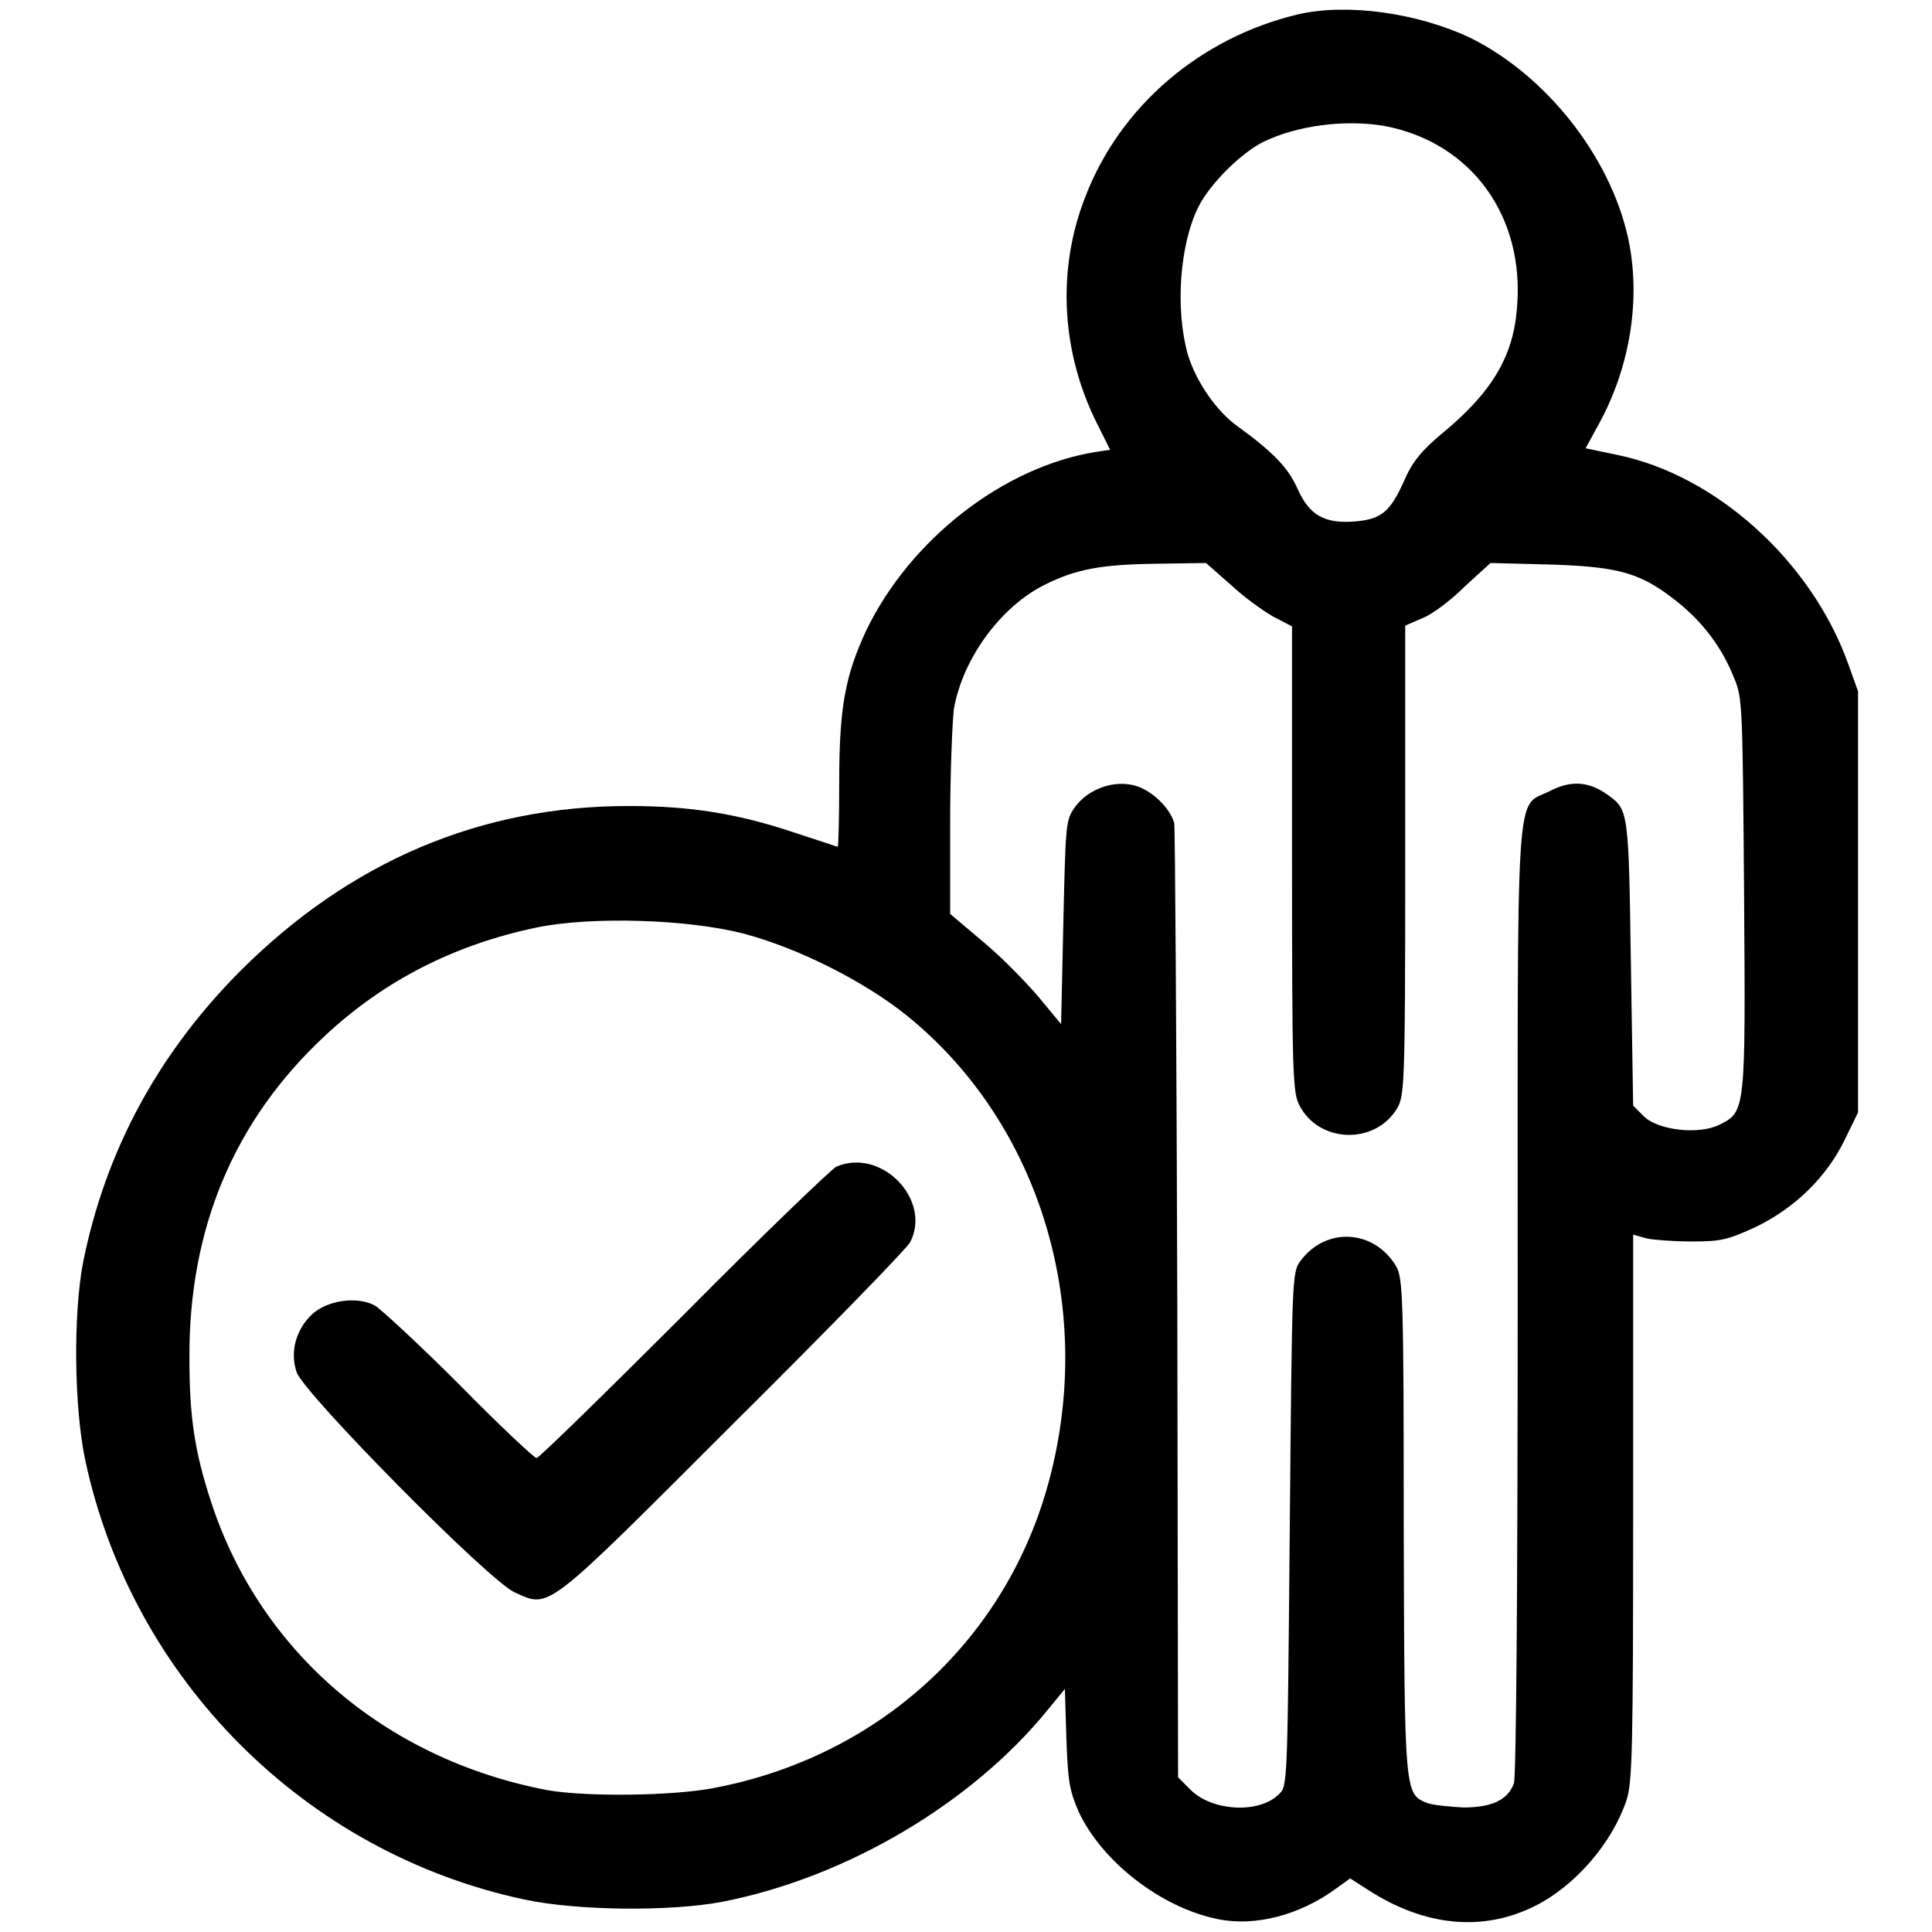
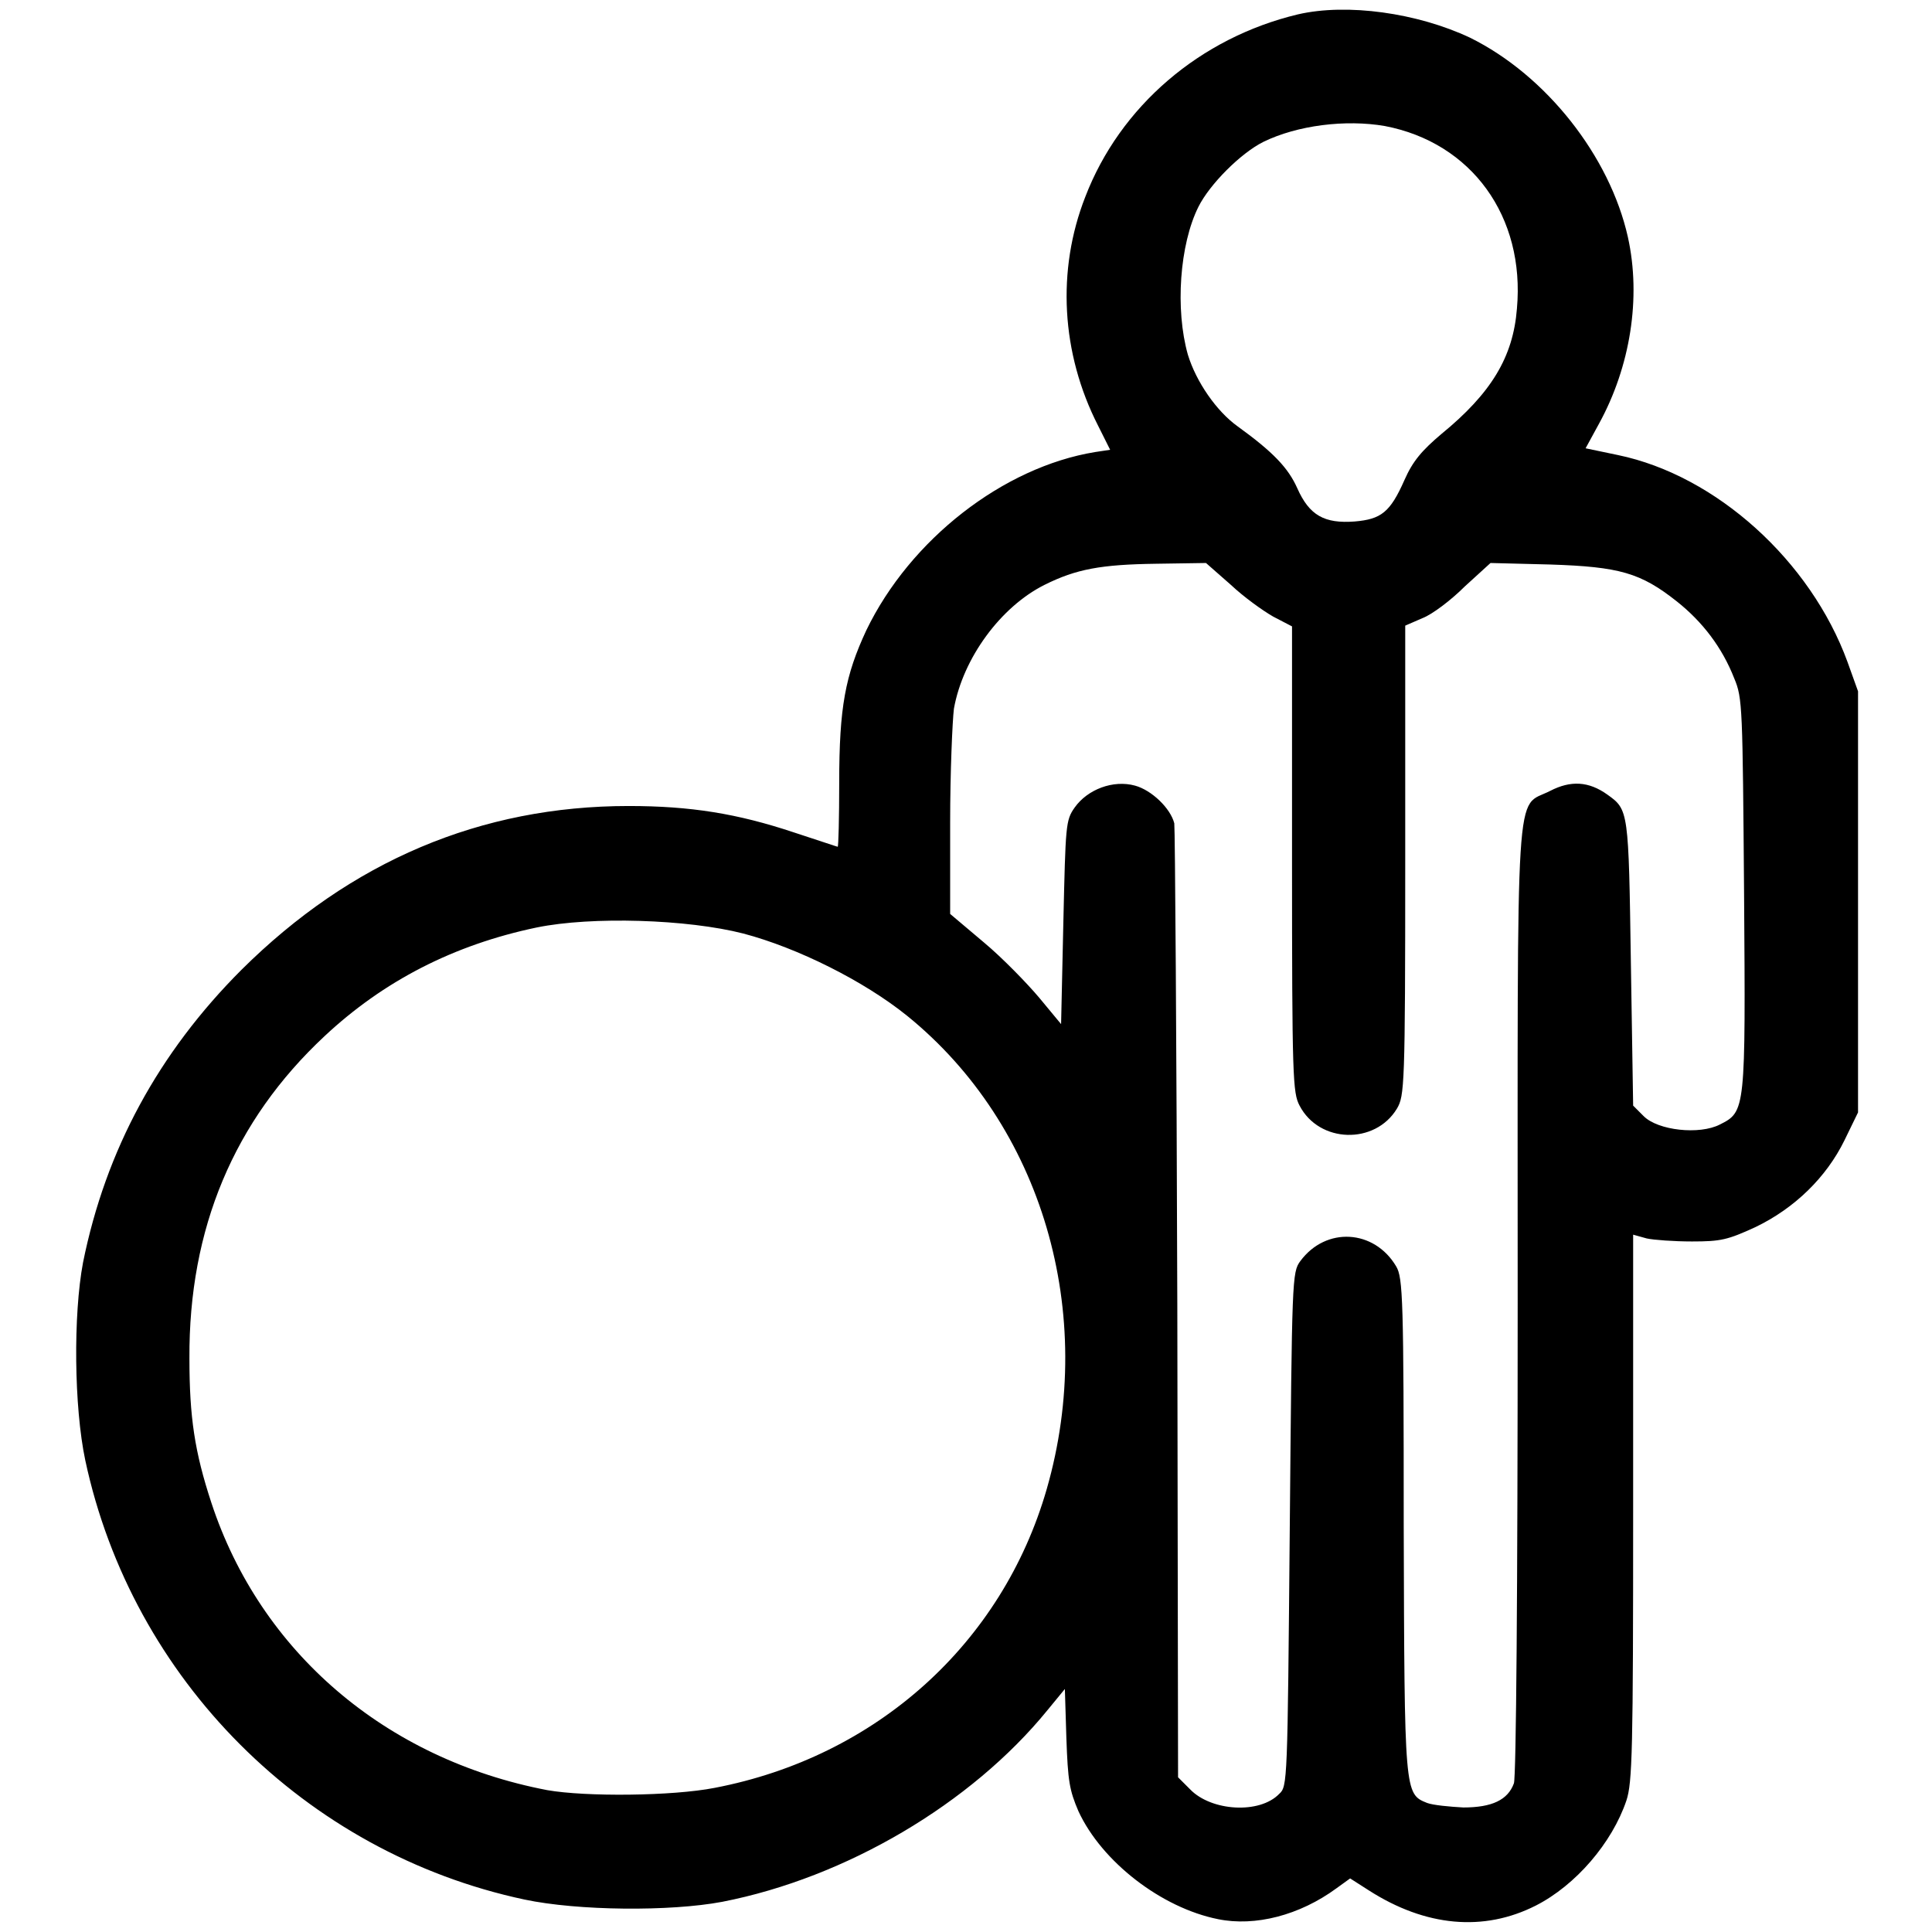
<svg xmlns="http://www.w3.org/2000/svg" version="1.1" x="0px" y="0px" viewBox="0 0 256 256" enable-background="new 0 0 256 256" xml:space="preserve">
  <g>
    <g>
      <g>
        <path fill="#000000" d="M172,1.9C159,5,148.4,14.1,143.8,26.1c-3.8,9.7-3.2,20.7,1.7,30.3l1.6,3.2l-2,0.3c-12.2,2-24.5,11.6-30.3,23.6c-2.8,6-3.6,10.2-3.6,20.2c0,4.7-0.1,8.5-0.2,8.5c-0.1,0-2.7-0.9-5.8-1.9c-7.5-2.5-13.7-3.5-21.9-3.5c-19.6,0-36.8,7.3-51.3,21.7c-11,11-18,23.9-21,38.8c-1.3,6.9-1.2,19.1,0.3,26.2c6.2,29,29.1,52,58.2,58.2c7.1,1.5,19.3,1.6,26.2,0.3c16.4-3.2,33-13,43.1-25.4l2.3-2.8l0.2,6.5c0.2,5.7,0.4,6.9,1.6,9.7c3.1,6.7,11,12.8,18.5,14.3c4.9,1,10.8-0.5,15.7-4.1l1.8-1.3l2.5,1.6c7.5,4.8,15.2,5.5,22.1,2c5.3-2.7,10.1-8.3,12-13.9c0.8-2.4,0.9-6.6,0.9-38.8v-36.2l1.8,0.5c0.9,0.2,3.6,0.4,6,0.4c3.8,0,4.7-0.2,8.4-1.9c5.2-2.5,9.4-6.6,11.8-11.5l1.8-3.7v-27.9V91.6l-1.4-3.9c-4.9-13.4-17.4-24.7-30.4-27.4l-4.3-0.9l1.8-3.3c4.1-7.5,5.6-16.6,3.8-24.7c-2.4-10.7-10.8-21.4-20.9-26.4C187.8,1.7,178.5,0.4,172,1.9z M183.5,16.7c11.5,2.2,18.6,12,17.5,24.2c-0.5,6.4-3.4,11.2-10,16.6c-2.6,2.2-3.8,3.6-4.9,6.1c-1.9,4.3-3.1,5.2-6.6,5.5c-4,0.3-6-0.8-7.6-4.4c-1.2-2.7-3.2-4.8-7.9-8.2c-2.8-2-5.5-5.9-6.6-9.5c-1.7-6-1.1-14.6,1.4-19.6c1.5-3,5.6-7.1,8.6-8.6C171.9,16.6,178.3,15.8,183.5,16.7z M163.1,77.5c1.7,1.6,4.2,3.4,5.6,4.2l2.5,1.3v30.8c0,29.1,0.1,31,1,32.7c2.6,5,10,5.2,12.9,0.4c1-1.7,1.1-2.9,1.1-32.9V82.9l2.3-1c1.3-0.5,3.8-2.4,5.6-4.2l3.4-3.1l7.9,0.2c9.2,0.3,12,1.1,16.8,4.9c3.4,2.7,6,6.1,7.6,10.2c1.1,2.6,1.1,3.8,1.3,28.6c0.2,28.6,0.2,28.8-3.2,30.5c-2.7,1.4-8.2,0.8-10.1-1.1l-1.4-1.4l-0.3-18.9c-0.3-20.2-0.3-20.3-3.1-22.3c-2.5-1.8-4.9-1.9-7.6-0.5c-4.7,2.4-4.3-3.2-4.3,67.6c0,38.5-0.2,63.1-0.5,63.9c-0.8,2.2-2.9,3.2-6.7,3.2c-1.8-0.1-4-0.3-4.8-0.6c-3-1.2-3-1.2-3.1-36.8c0-29.9-0.1-32.8-1-34.3c-2.9-4.9-9.3-5.3-12.7-0.7c-1.1,1.5-1.1,2.2-1.4,35.5c-0.3,33.7-0.3,34.1-1.4,35.1c-2.6,2.7-9,2.3-11.8-0.6l-1.6-1.6l-0.1-62.6c-0.1-34.4-0.3-63.1-0.4-63.8c-0.5-2-3-4.4-5.2-5c-2.9-0.8-6.3,0.5-8,2.9c-1.2,1.7-1.2,2.3-1.5,15.2l-0.3,13.5l-2.9-3.5c-1.6-1.9-4.9-5.3-7.3-7.3l-4.5-3.8V109c0-6.7,0.3-13.5,0.5-15.1c1.2-6.7,6.2-13.5,12-16.4c4.2-2.1,7.5-2.7,14.8-2.8l6.6-0.1L163.1,77.5z M98.5,123.7c7.2,1.9,16,6.3,21.7,10.9c17.9,14.5,25.2,39.4,18.5,62.7c-5.9,20.5-22.6,35.5-44,39.6c-5.6,1.1-17.1,1.2-22.2,0.3c-21.4-4.1-38-18.3-44.5-38.1c-2.2-6.7-2.9-11.3-2.9-19.1C25,162.8,31,148.5,43,137.3c7.8-7.3,17.1-12.1,28.1-14.4C78.4,121.4,91.1,121.8,98.5,123.7z" />
-         <path fill="#000000" d="M110.8,154.6c-0.6,0.3-9.7,9-20.1,19.5c-10.5,10.5-19.3,19.1-19.6,19.1s-4.9-4.3-10.2-9.7c-5.3-5.3-10.4-10-11.2-10.5c-2.4-1.3-6.4-0.7-8.4,1.2c-2.1,2-2.9,5-2,7.6c0.9,2.8,25.5,27.7,28.9,29.2c4.7,2.1,3.8,2.8,28.9-22.3c12.5-12.4,23.1-23.3,23.5-24.1C123.5,159,116.8,152,110.8,154.6z" />
      </g>
    </g>
  </g>
</svg>